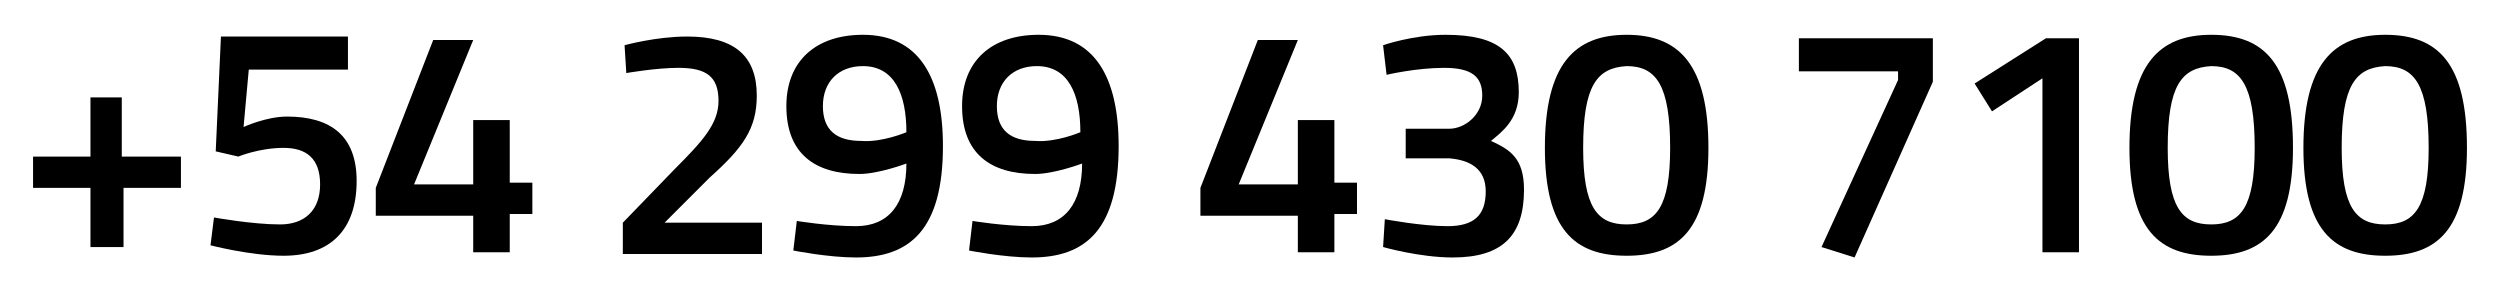
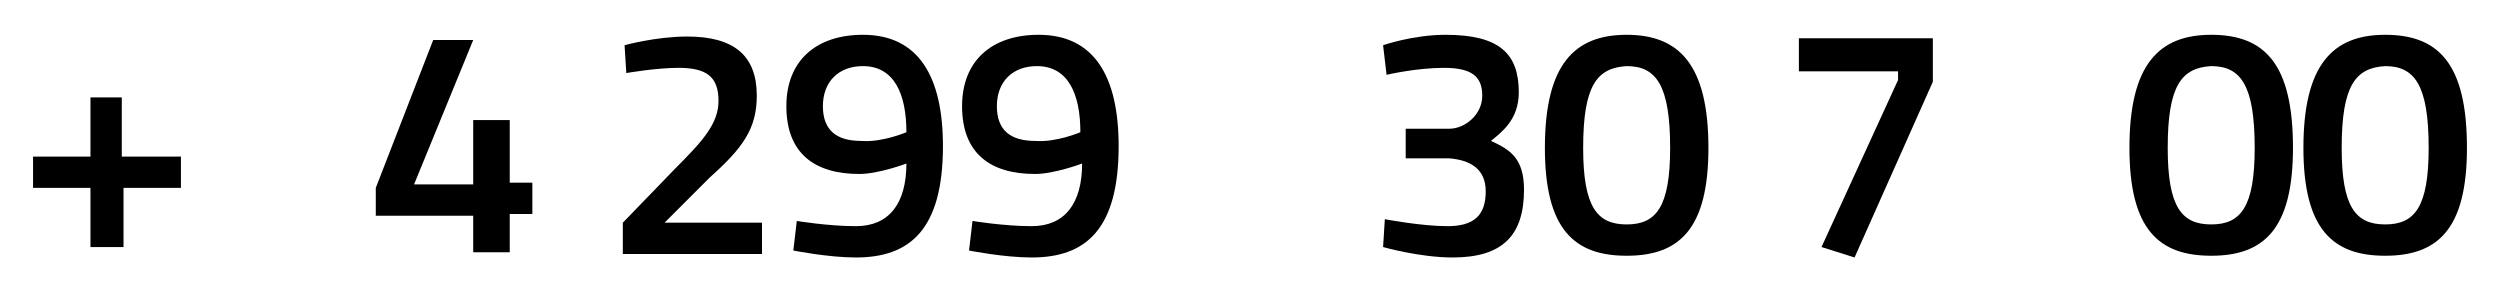
<svg xmlns="http://www.w3.org/2000/svg" version="1.1" id="Layer_1" x="0px" y="0px" viewBox="0 0 143.7 16.8" style="enable-background:new 0 0 143.7 16.8;" xml:space="preserve">
  <g>
    <path d="M1.9,9h3.3V5.6h1.8V9h3.4v1.8H7.1v3.4H5.2v-3.4H1.9V9z" />
-     <path d="M20,2.2v1.8h-5.7l-0.3,3.3c0,0,1.3-0.6,2.5-0.6c2.5,0,4,1.1,4,3.7c0,2.8-1.5,4.3-4.2,4.3c-1.9,0-4.2-0.6-4.2-0.6l0.2-1.6   c0,0,2.2,0.4,3.8,0.4c1.4,0,2.3-0.8,2.3-2.3c0-1.5-0.8-2.1-2.1-2.1c-1.4,0-2.6,0.5-2.6,0.5l-1.3-0.3l0.3-6.6H20z" />
    <path d="M27.2,12.4h-5.6v-1.6l3.3-8.5h2.3l-3.4,8.3h3.4V6.9h2.1v3.6h1.3v1.8h-1.3v2.2h-2.1V12.4z" />
    <path d="M35.8,14.6v-1.8l3-3.1c1.6-1.6,2.5-2.6,2.5-3.9c0-1.4-0.7-1.9-2.3-1.9c-1.3,0-3,0.3-3,0.3l-0.1-1.6c0,0,1.8-0.5,3.6-0.5   c2.7,0,4,1.1,4,3.4c0,1.9-0.8,3-2.7,4.7l-2.6,2.6h5.6v1.8H35.8z" />
    <path d="M45.8,12.7c0,0,1.8,0.3,3.4,0.3c1.9,0,2.9-1.3,2.9-3.6c0,0-1.6,0.6-2.7,0.6c-2.6,0-4.2-1.2-4.2-3.9c0-2.6,1.7-4.1,4.4-4.1   c3.2,0,4.6,2.4,4.6,6.4c0,4.8-1.9,6.4-5,6.4c-1.6,0-3.6-0.4-3.6-0.4L45.8,12.7z M52.1,7.6c0-2.2-0.7-3.8-2.5-3.8   c-1.4,0-2.3,0.9-2.3,2.3c0,1.4,0.8,2,2.2,2C50.7,8.2,52.1,7.6,52.1,7.6z" />
    <path d="M55.9,12.7c0,0,1.8,0.3,3.4,0.3c1.9,0,2.9-1.3,2.9-3.6c0,0-1.6,0.6-2.7,0.6c-2.6,0-4.2-1.2-4.2-3.9c0-2.6,1.7-4.1,4.4-4.1   c3.2,0,4.6,2.4,4.6,6.4c0,4.8-1.9,6.4-5,6.4c-1.6,0-3.6-0.4-3.6-0.4L55.9,12.7z M62.1,7.6c0-2.2-0.7-3.8-2.5-3.8   c-1.4,0-2.3,0.9-2.3,2.3c0,1.4,0.8,2,2.2,2C60.7,8.2,62.1,7.6,62.1,7.6z" />
-     <path d="M74.6,12.4H69v-1.6l3.3-8.5h2.3l-3.4,8.3h3.4V6.9h2.1v3.6H78v1.8h-1.3v2.2h-2.1V12.4z" />
    <path d="M79.5,2.6c0,0,1.7-0.6,3.6-0.6c3.1,0,4.2,1.1,4.2,3.3c0,1.6-1,2.3-1.6,2.8c1.1,0.5,1.9,1,1.9,2.8c0,2.6-1.2,3.9-4.1,3.9   c-1.9,0-4-0.6-4-0.6l0.1-1.6c0,0,2.1,0.4,3.6,0.4c1.5,0,2.2-0.6,2.2-2c0-1.3-0.9-1.8-2.1-1.9h-2.5V7.4h2.5c0.9,0,1.9-0.8,1.9-1.9   c0-1.1-0.6-1.6-2.2-1.6c-1.6,0-3.3,0.4-3.3,0.4L79.5,2.6z" />
    <path d="M98.2,8.5c0,4.7-1.7,6.2-4.7,6.2c-3,0-4.7-1.5-4.7-6.2c0-4.8,1.7-6.5,4.7-6.5C96.5,2,98.2,3.7,98.2,8.5z M91,8.5   c0,3.4,0.8,4.4,2.5,4.4c1.7,0,2.5-1,2.5-4.4c0-3.6-0.8-4.7-2.5-4.7C91.8,3.9,91,4.9,91,8.5z" />
    <path d="M103.3,2.2h7.8v2.5l-4.5,10.1l-1.9-0.6l4.4-9.6V4.1h-5.7V2.2z" />
-     <path d="M117.6,2.2h1.9v12.3h-2.1v-10l-2.9,1.9l-1-1.6L117.6,2.2z" />
    <path d="M131.8,8.5c0,4.7-1.7,6.2-4.7,6.2c-3,0-4.7-1.5-4.7-6.2c0-4.8,1.7-6.5,4.7-6.5C130.2,2,131.8,3.7,131.8,8.5z M124.6,8.5   c0,3.4,0.8,4.4,2.5,4.4c1.7,0,2.5-1,2.5-4.4c0-3.6-0.8-4.7-2.5-4.7C125.4,3.9,124.6,4.9,124.6,8.5z" />
    <path d="M141.8,8.5c0,4.7-1.7,6.2-4.7,6.2c-3,0-4.7-1.5-4.7-6.2c0-4.8,1.7-6.5,4.7-6.5C140.2,2,141.8,3.7,141.8,8.5z M134.6,8.5   c0,3.4,0.8,4.4,2.5,4.4c1.7,0,2.5-1,2.5-4.4c0-3.6-0.8-4.7-2.5-4.7C135.4,3.9,134.6,4.9,134.6,8.5z" />
  </g>
</svg>